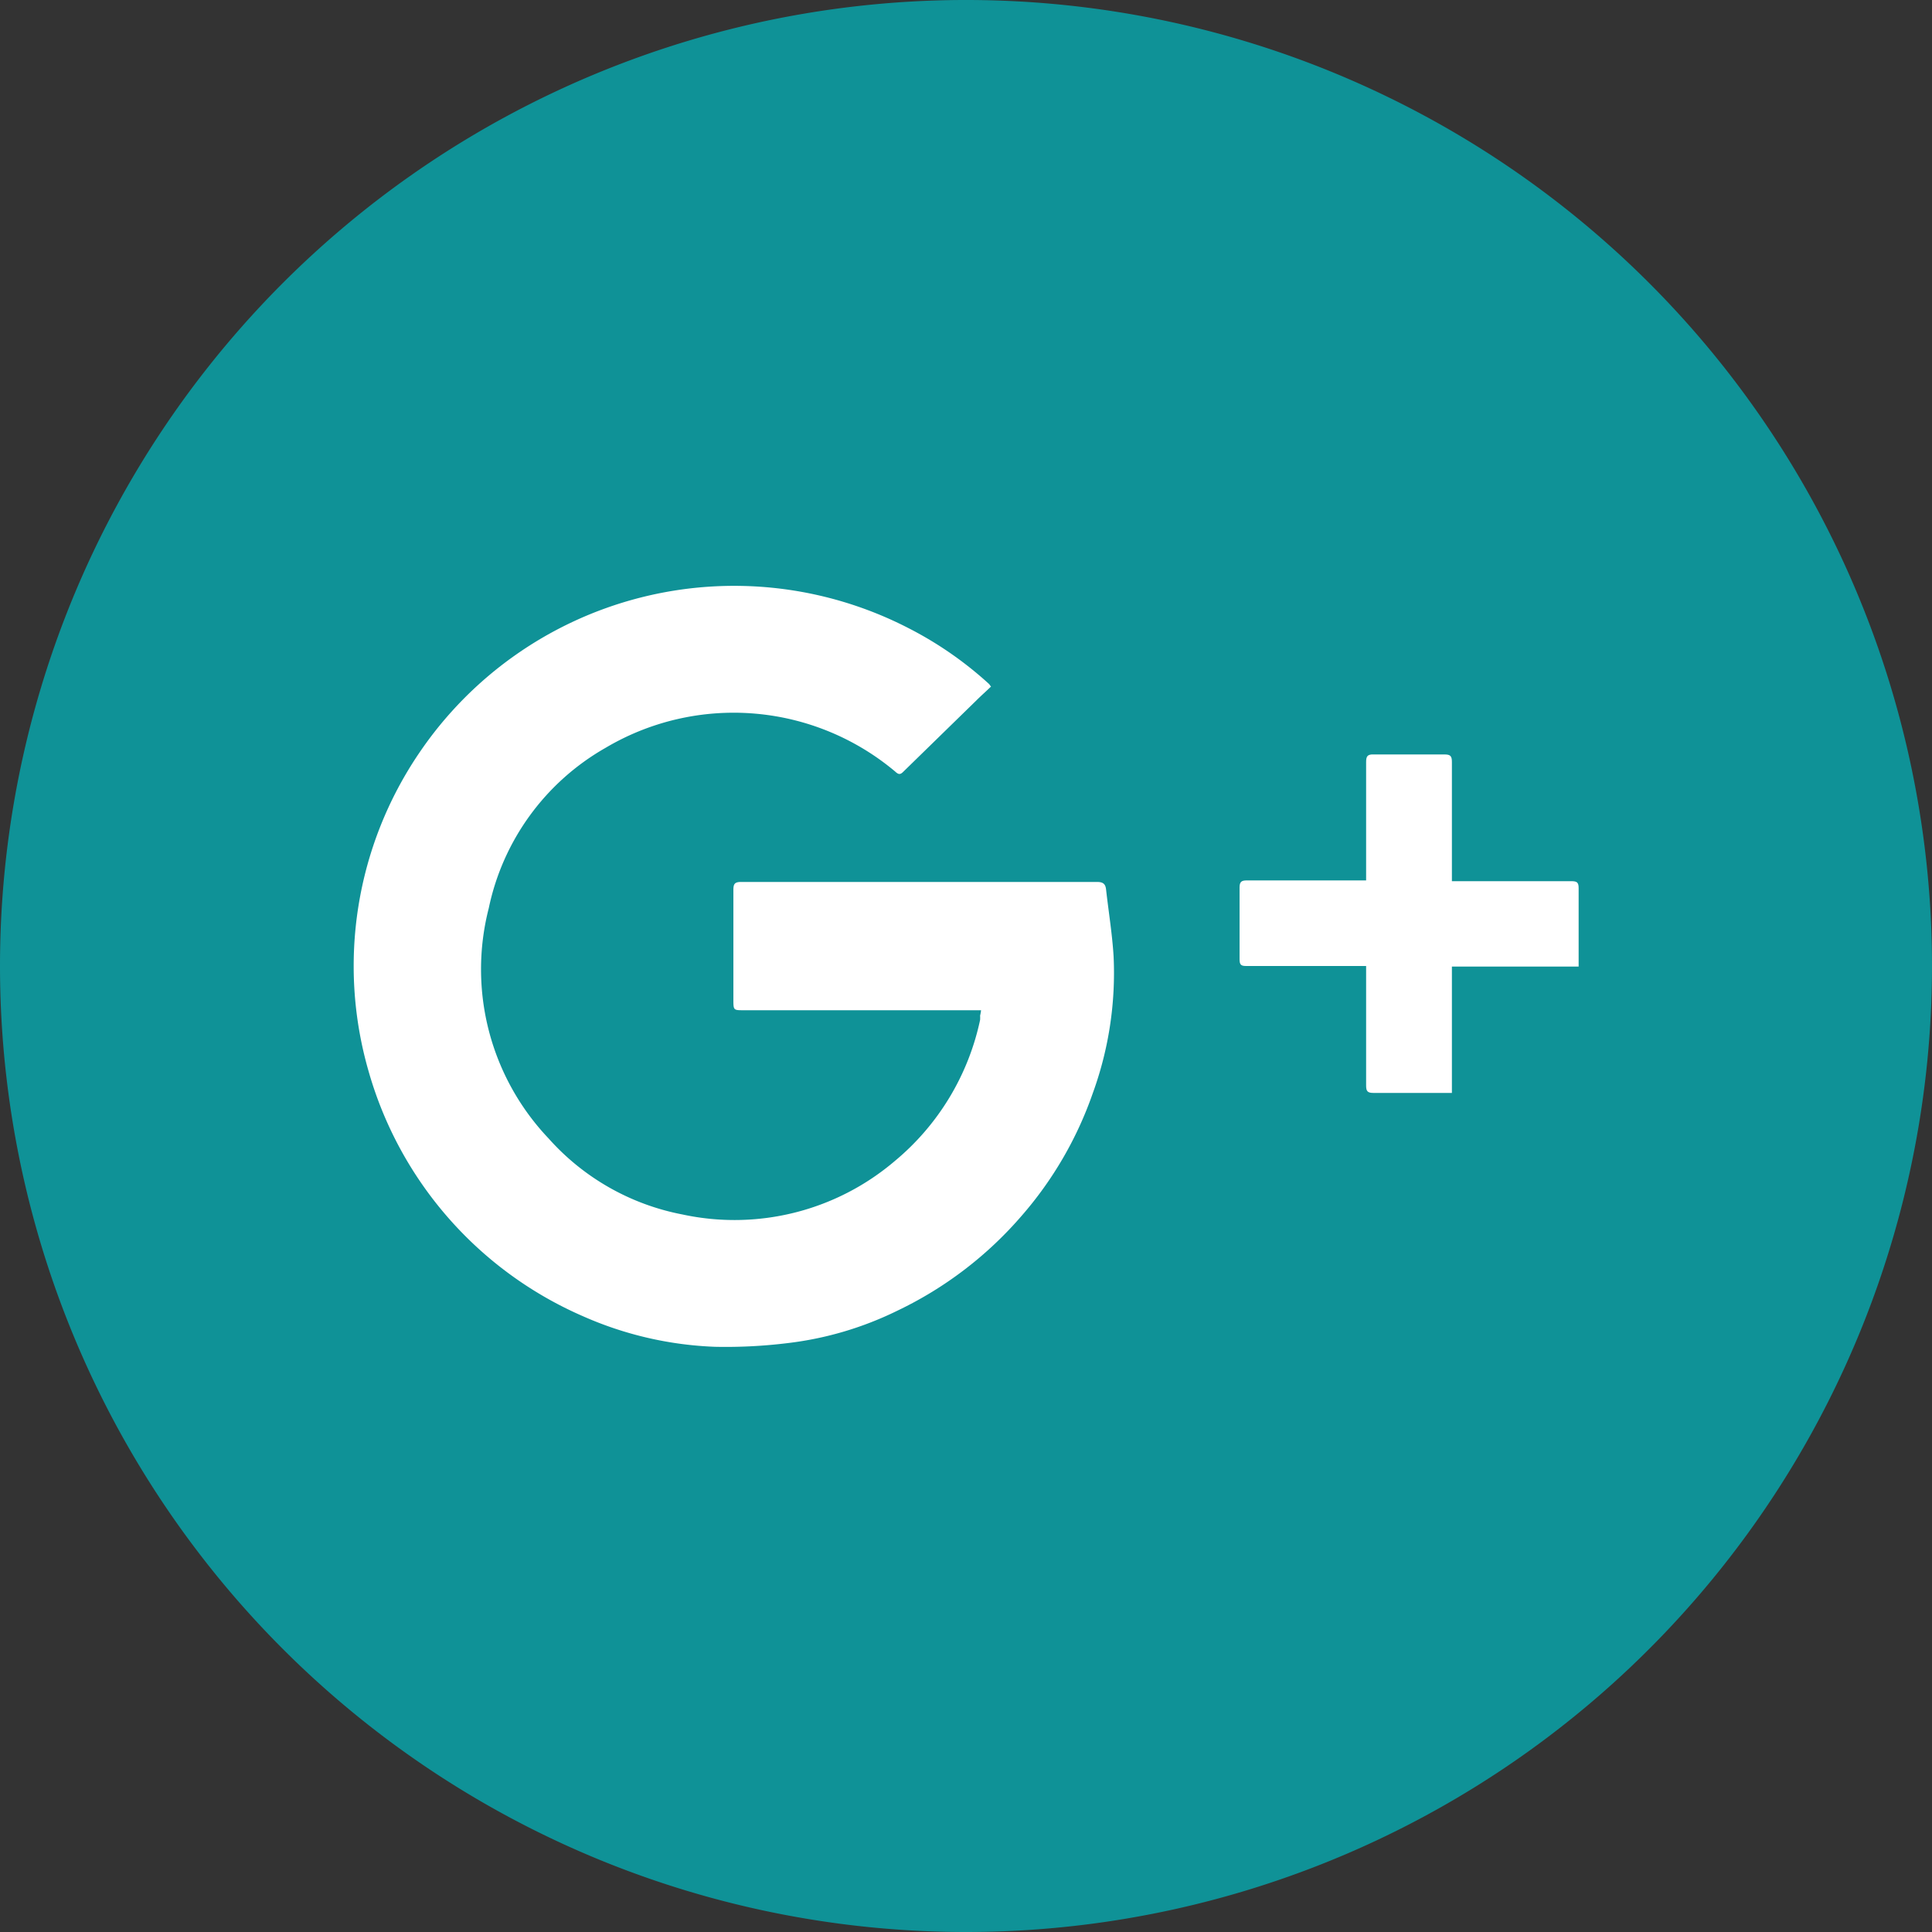
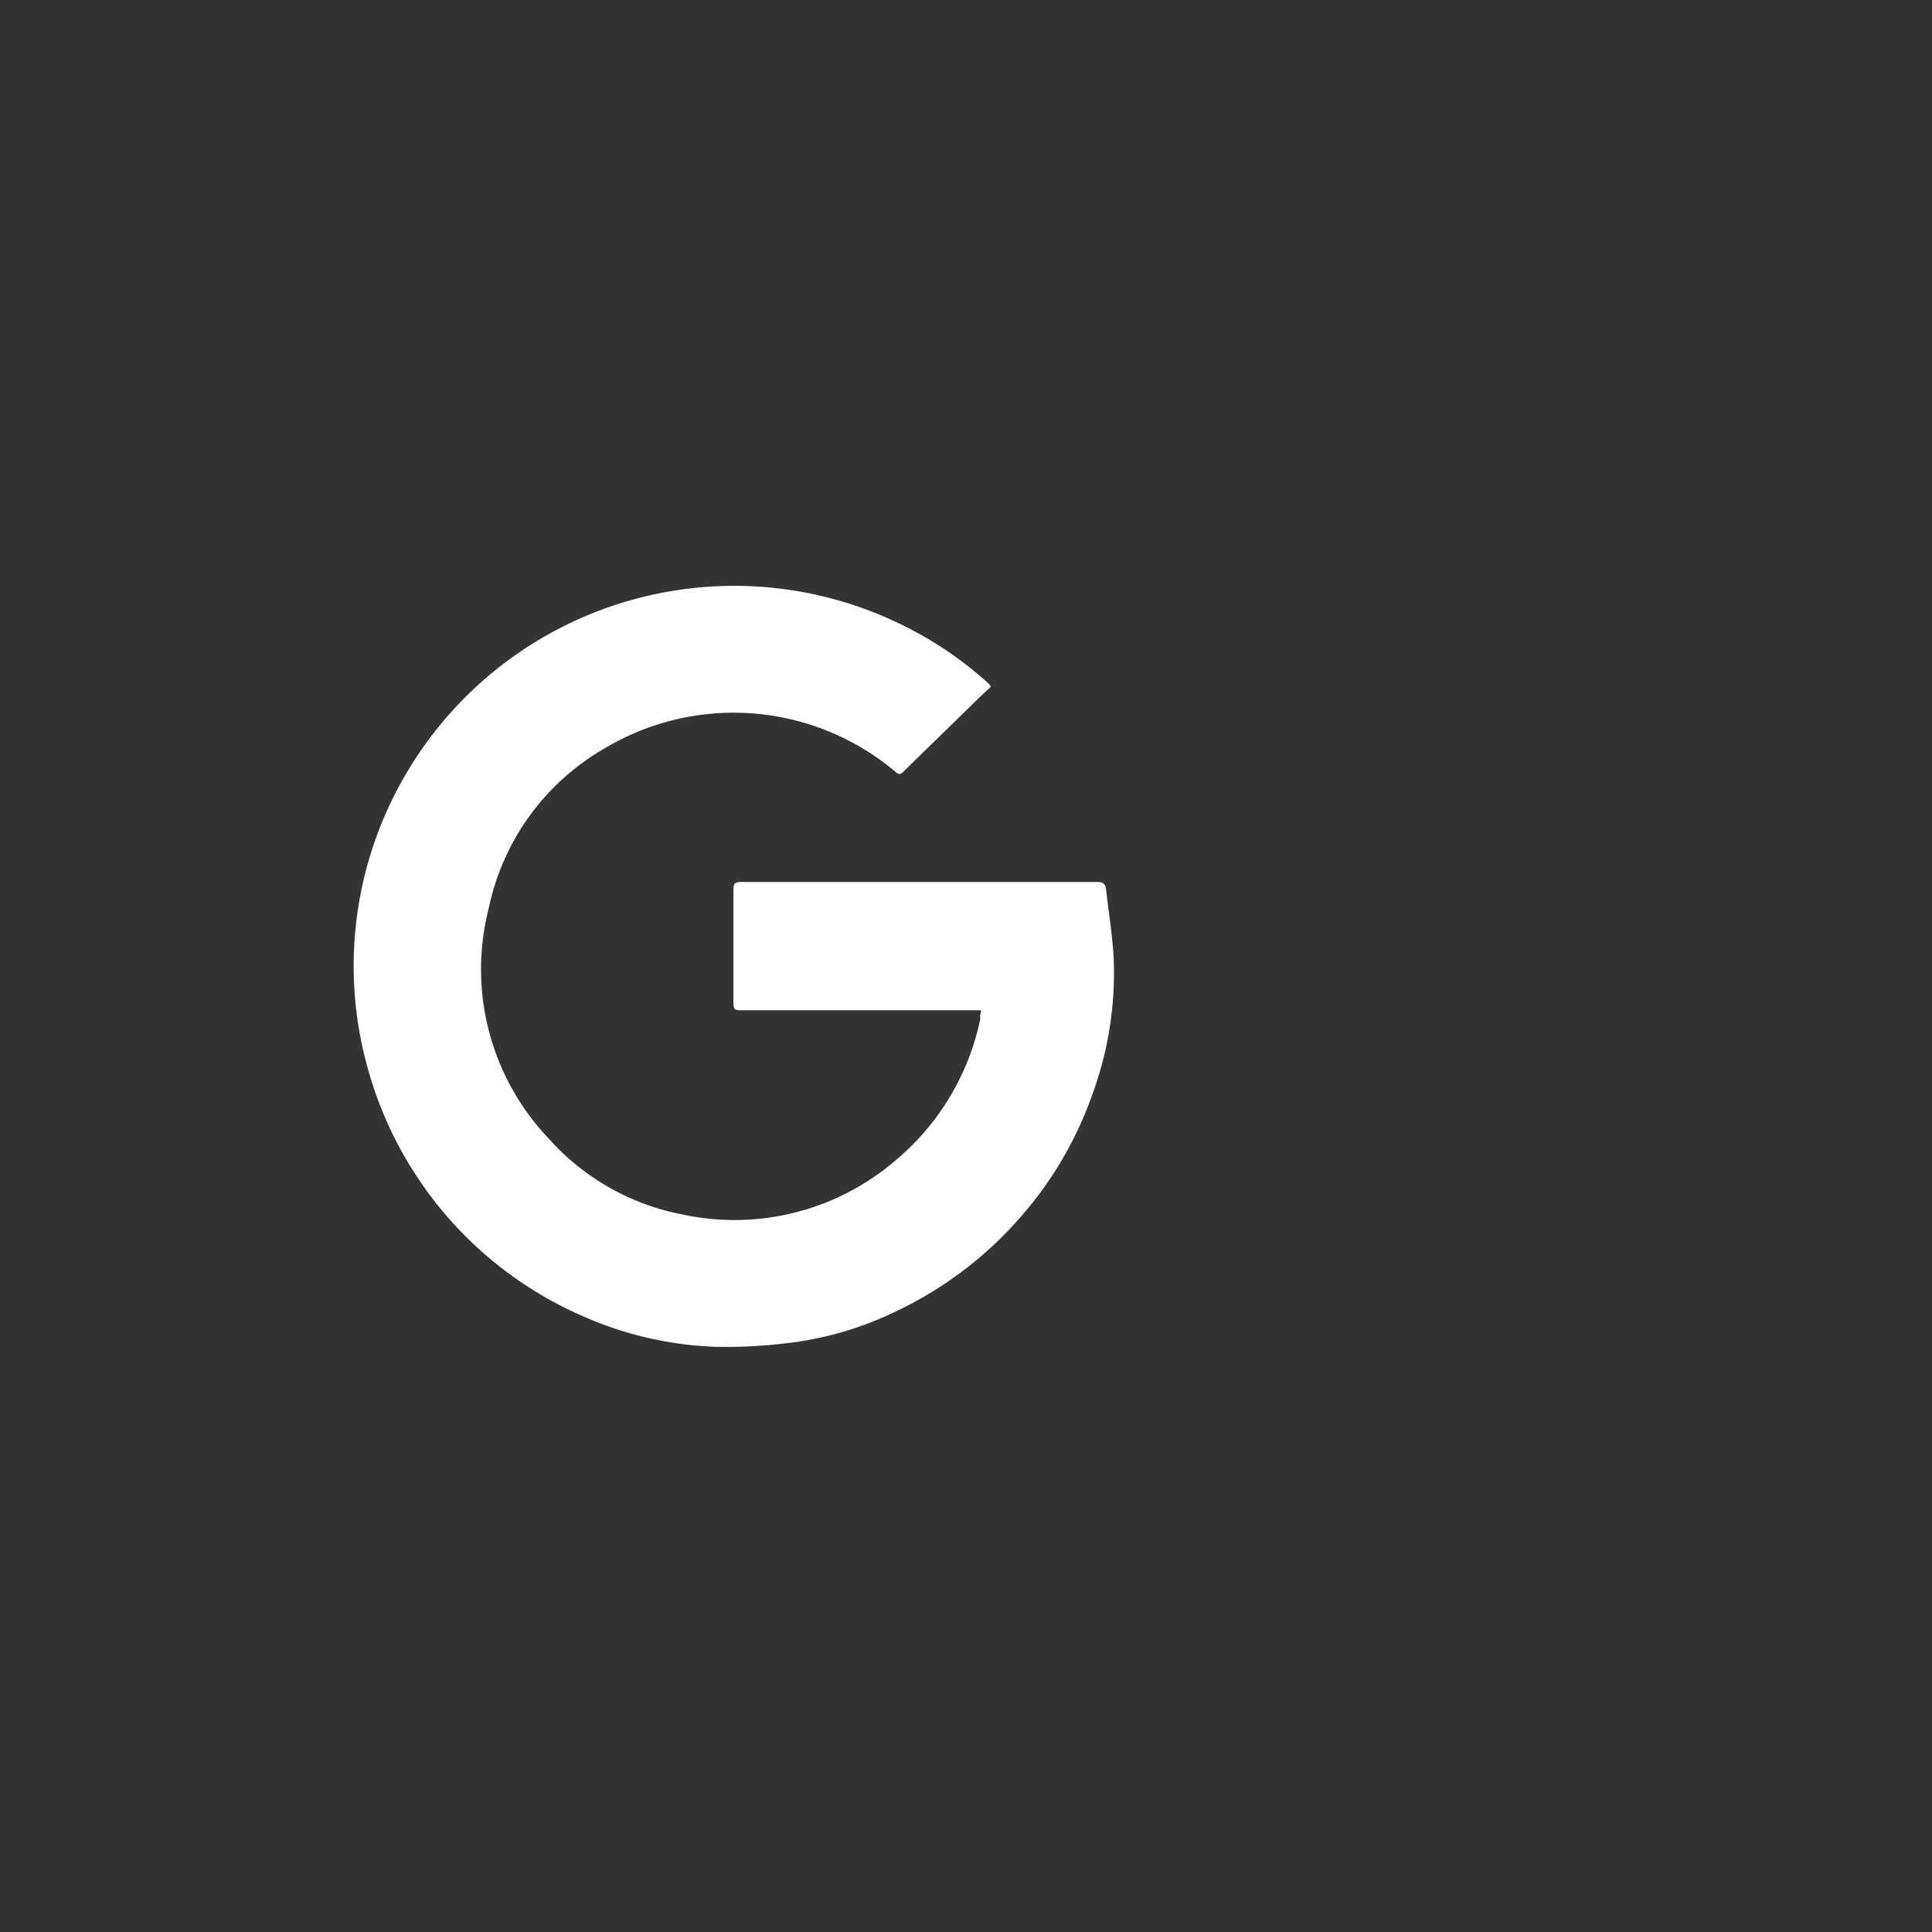
<svg xmlns="http://www.w3.org/2000/svg" id="Ebene_1" data-name="Ebene 1" viewBox="0 0 100 100">
  <rect x="0" y="0" width="100" height="100" fill="#333333" stroke="none" />
  <defs>
    <style>.cls-1{fill:#0f9297;}.cls-2{fill:#fff;}</style>
  </defs>
  <title>a</title>
-   <path class="cls-1" d="M50,100A50,50,0,1,0,0,50a50,50,0,0,0,50,50" />
  <path class="cls-2" d="M51.28,35.55c-.25.24-.52.48-.77.73l-3.75,3.66c-.15.15-.24.17-.42,0a13,13,0,0,0-15-1.23A12.48,12.48,0,0,0,25.3,47a12.71,12.71,0,0,0,3.09,11.92,12.4,12.4,0,0,0,6.93,3.94,12.79,12.79,0,0,0,11-2.77,13,13,0,0,0,4.41-7.3,1.66,1.66,0,0,0,0-.22,2.5,2.5,0,0,0,.05-.28H38.5c-.54,0-.54,0-.54-.56,0-1.89,0-3.78,0-5.67,0-.31.07-.41.4-.41H56.79c.31,0,.43.11.46.39.13,1.16.32,2.31.39,3.47a18.2,18.2,0,0,1-1.08,7.08,19.3,19.3,0,0,1-3.68,6.34,19.69,19.69,0,0,1-6.43,4.91,17.52,17.52,0,0,1-5.69,1.68,26.18,26.18,0,0,1-3.75.19,18.56,18.56,0,0,1-6.83-1.58A19.7,19.7,0,0,1,19.07,55.42,19.62,19.62,0,0,1,21.68,39,19.69,19.69,0,0,1,47,32.5a19,19,0,0,1,4.2,2.91l.1.14" />
-   <path class="cls-2" d="M70.71,50h-6.2c-.26,0-.35-.05-.35-.34,0-1.24,0-2.49,0-3.73,0-.3.11-.36.38-.36h6.17V45.2c0-1.92,0-3.84,0-5.76,0-.29.07-.4.38-.39,1.22,0,2.45,0,3.67,0,.3,0,.39.07.39.38,0,1.92,0,3.84,0,5.76v.42h6.19c.29,0,.37.07.37.36,0,1.25,0,2.49,0,3.74,0,.1,0,.19,0,.32H75.15v6.54l-.36,0c-1.24,0-2.47,0-3.7,0-.32,0-.38-.1-.38-.39,0-1.91,0-3.82,0-5.73V50" />
</svg>